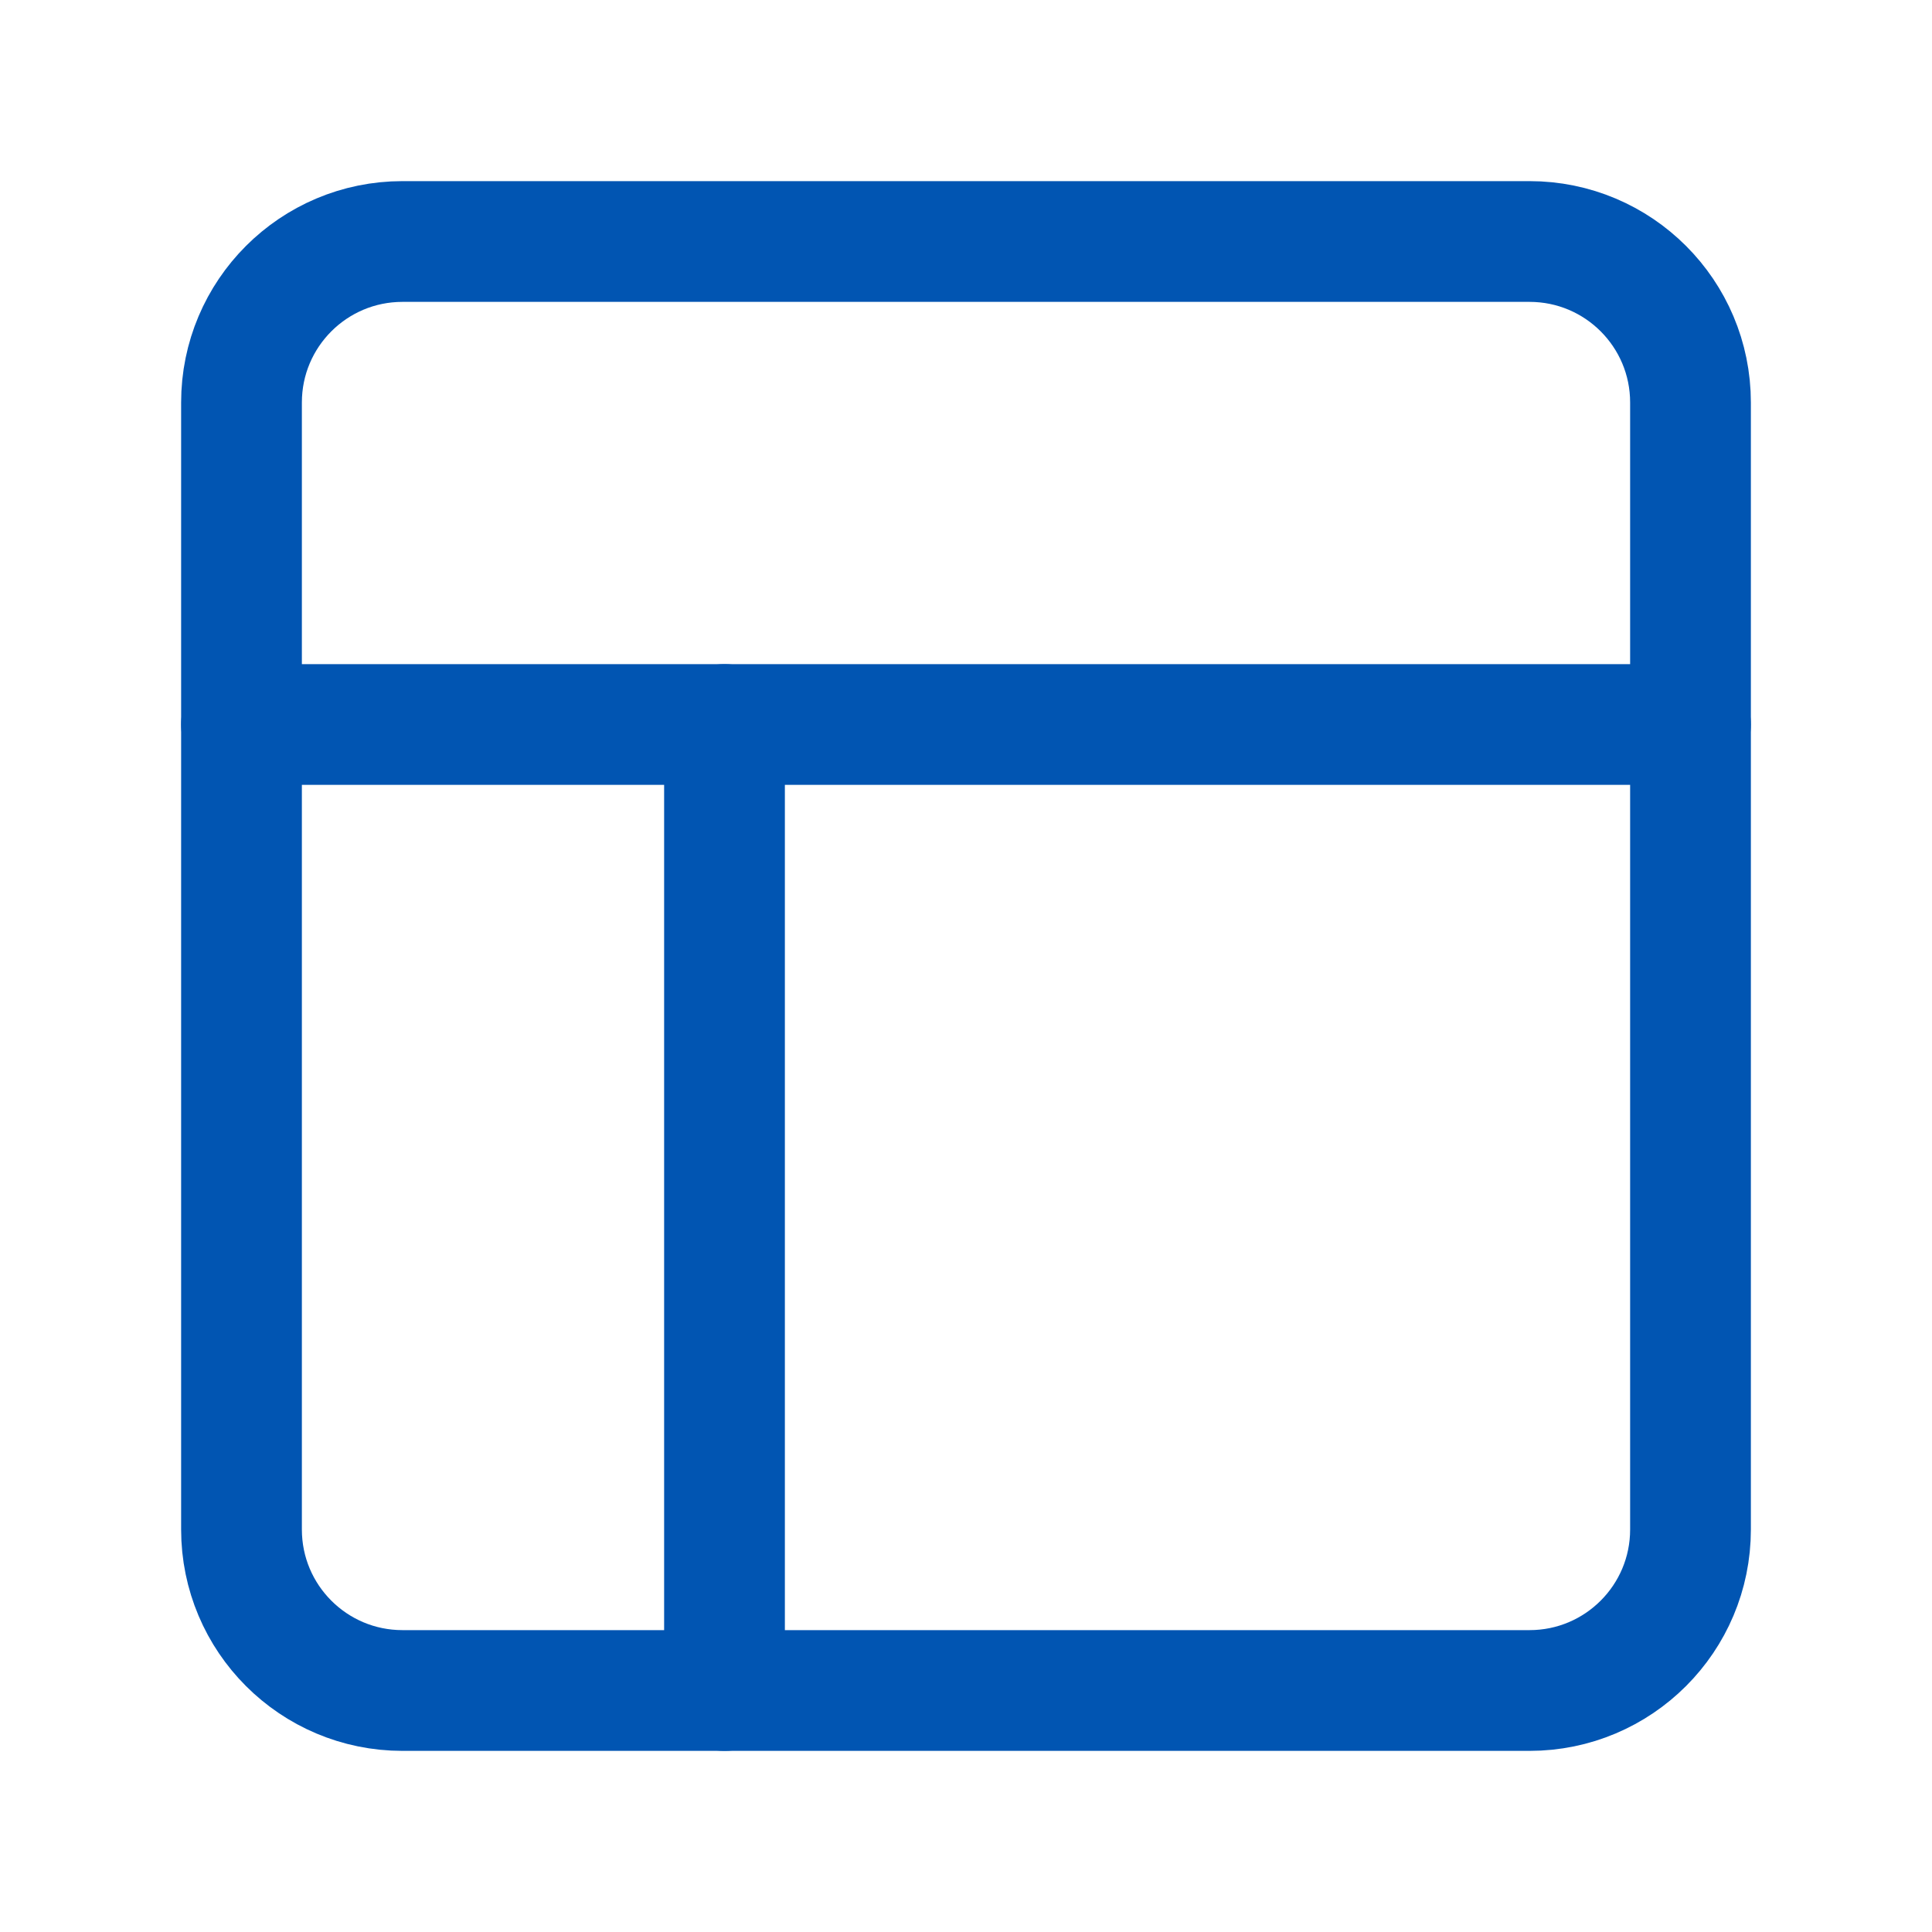
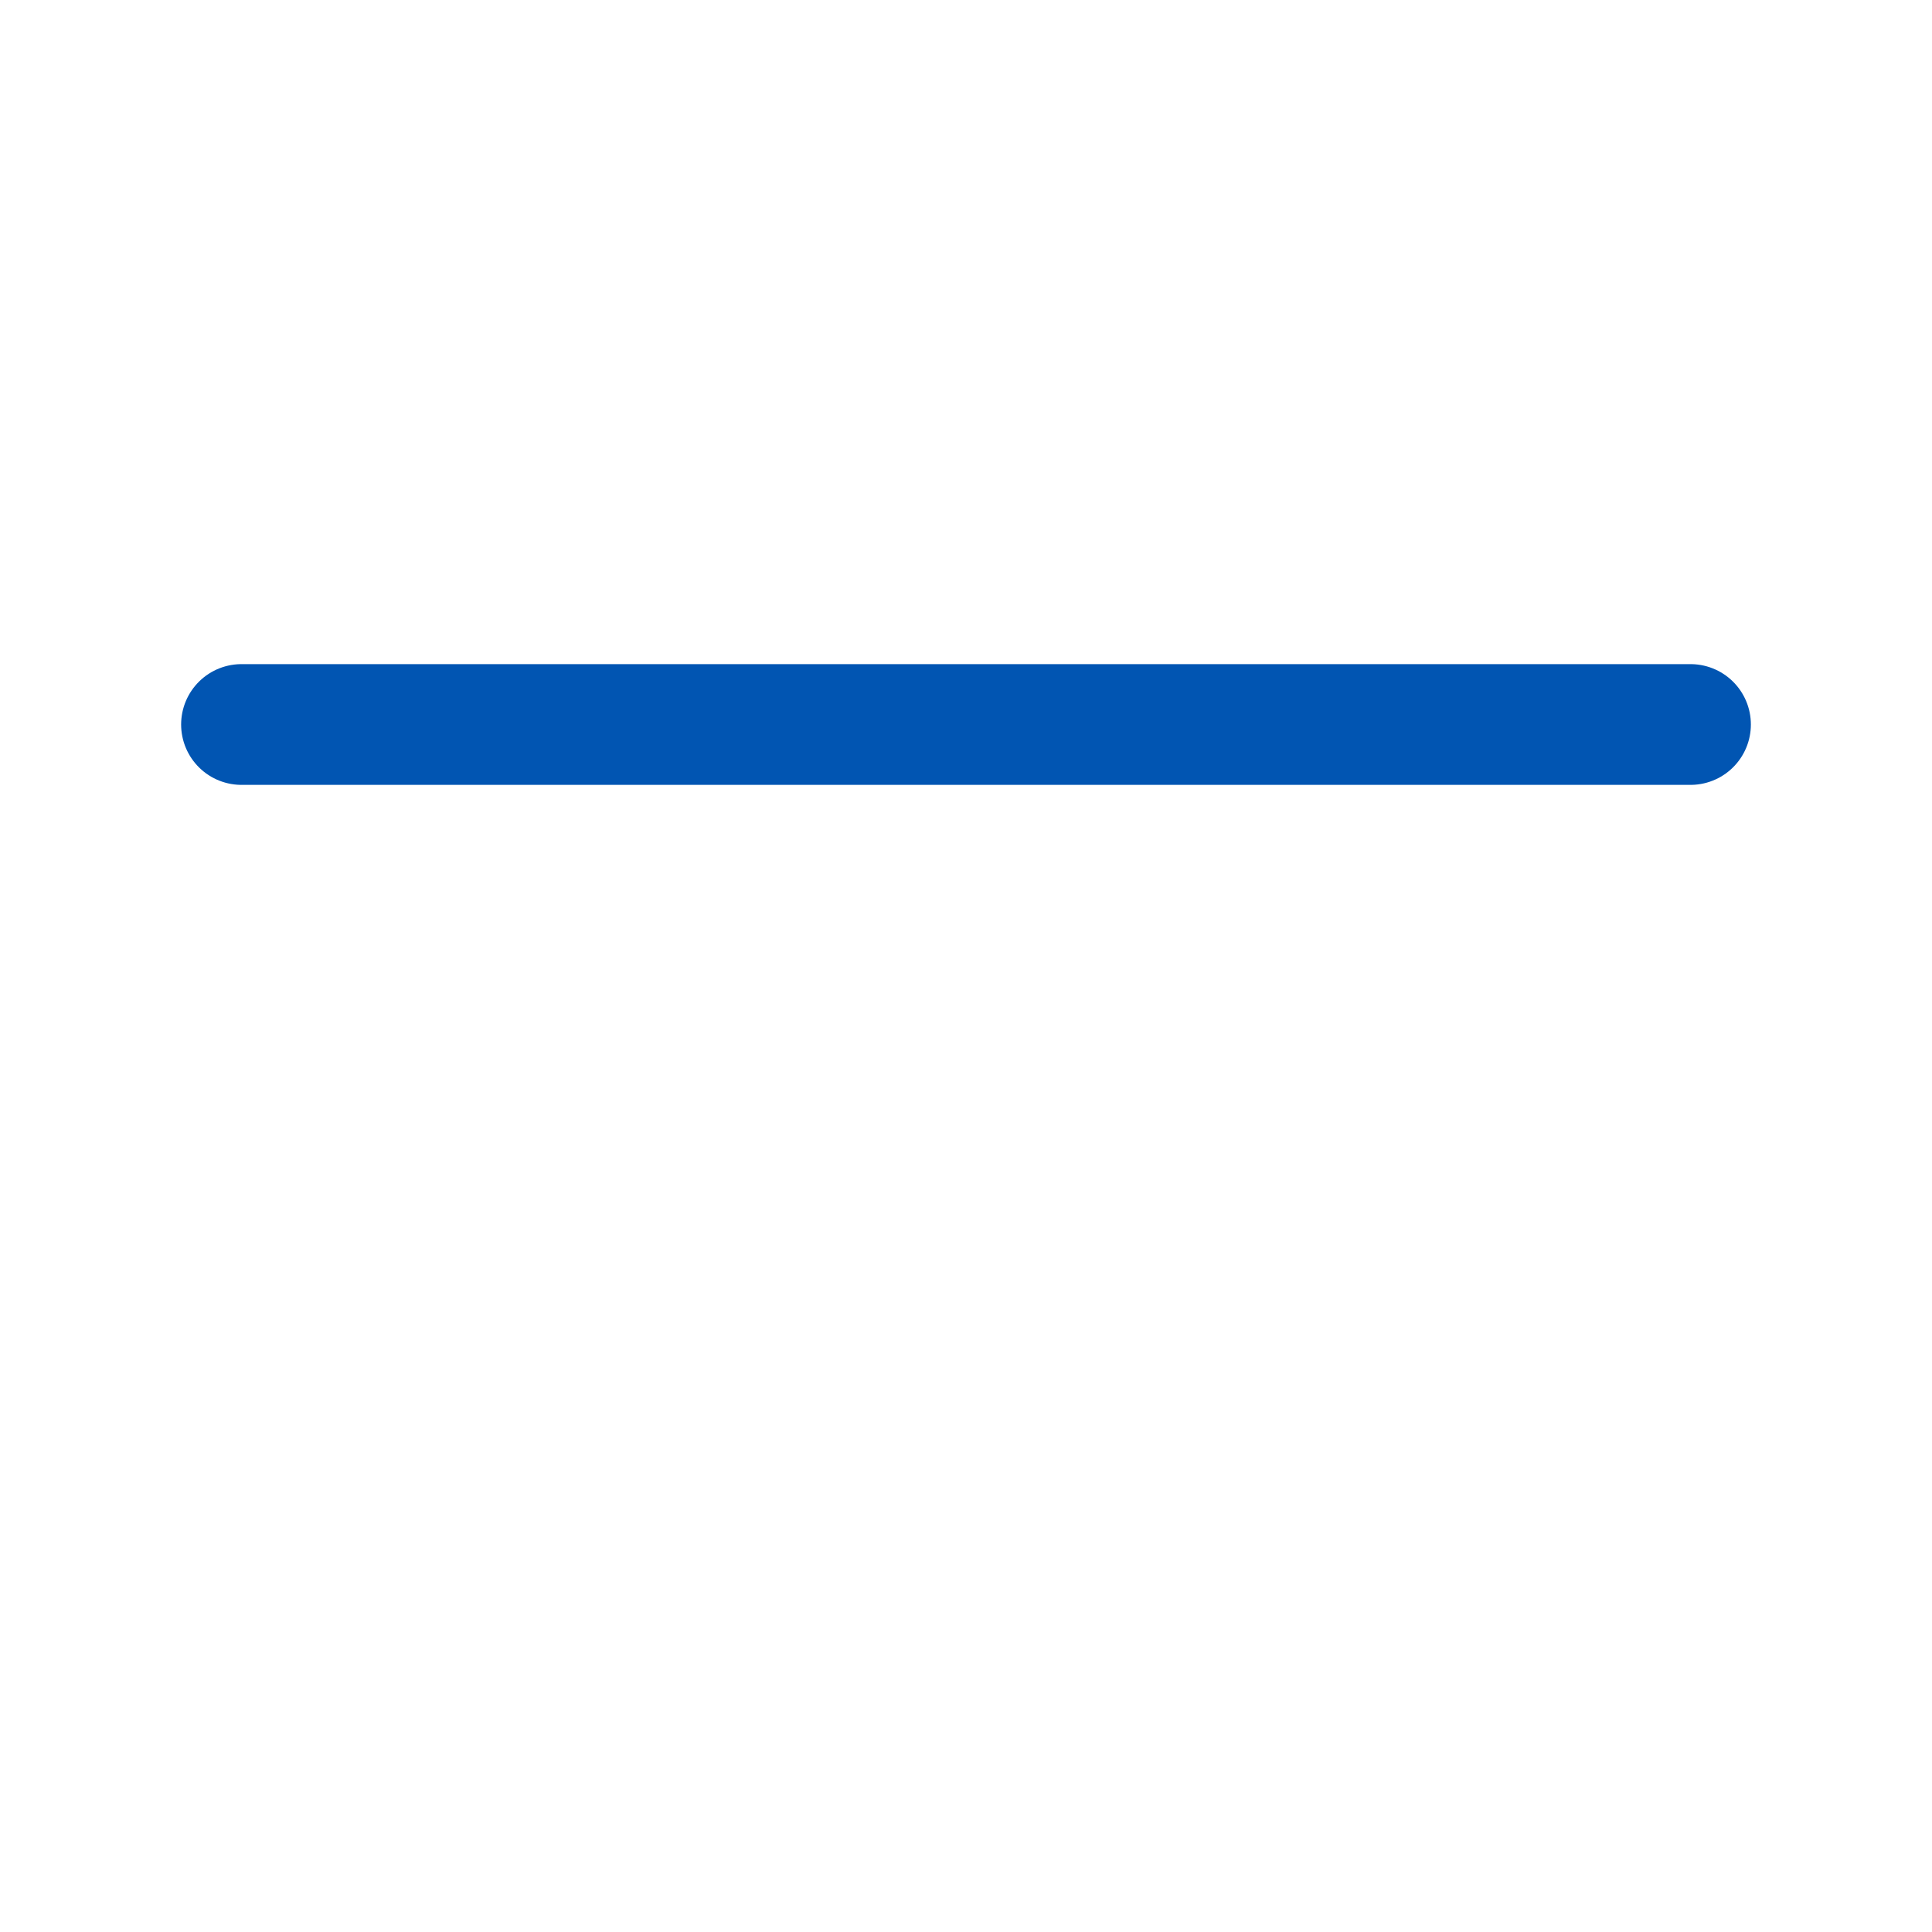
<svg xmlns="http://www.w3.org/2000/svg" width="24" height="24" viewBox="0 0 24 24" fill="none">
-   <path d="M19 3H5C3.895 3 3 3.895 3 5V19C3 20.105 3.895 21 5 21H19C20.105 21 21 20.105 21 19V5C21 3.895 20.105 3 19 3Z" stroke="#0155B2" stroke-width="1.5" stroke-linecap="round" stroke-linejoin="round" />
  <path d="M3 9H21" stroke="#0155B2" stroke-width="1.5" stroke-linecap="round" stroke-linejoin="round" />
-   <path d="M9 21V9" stroke="#0155B2" stroke-width="1.5" stroke-linecap="round" stroke-linejoin="round" />
</svg>